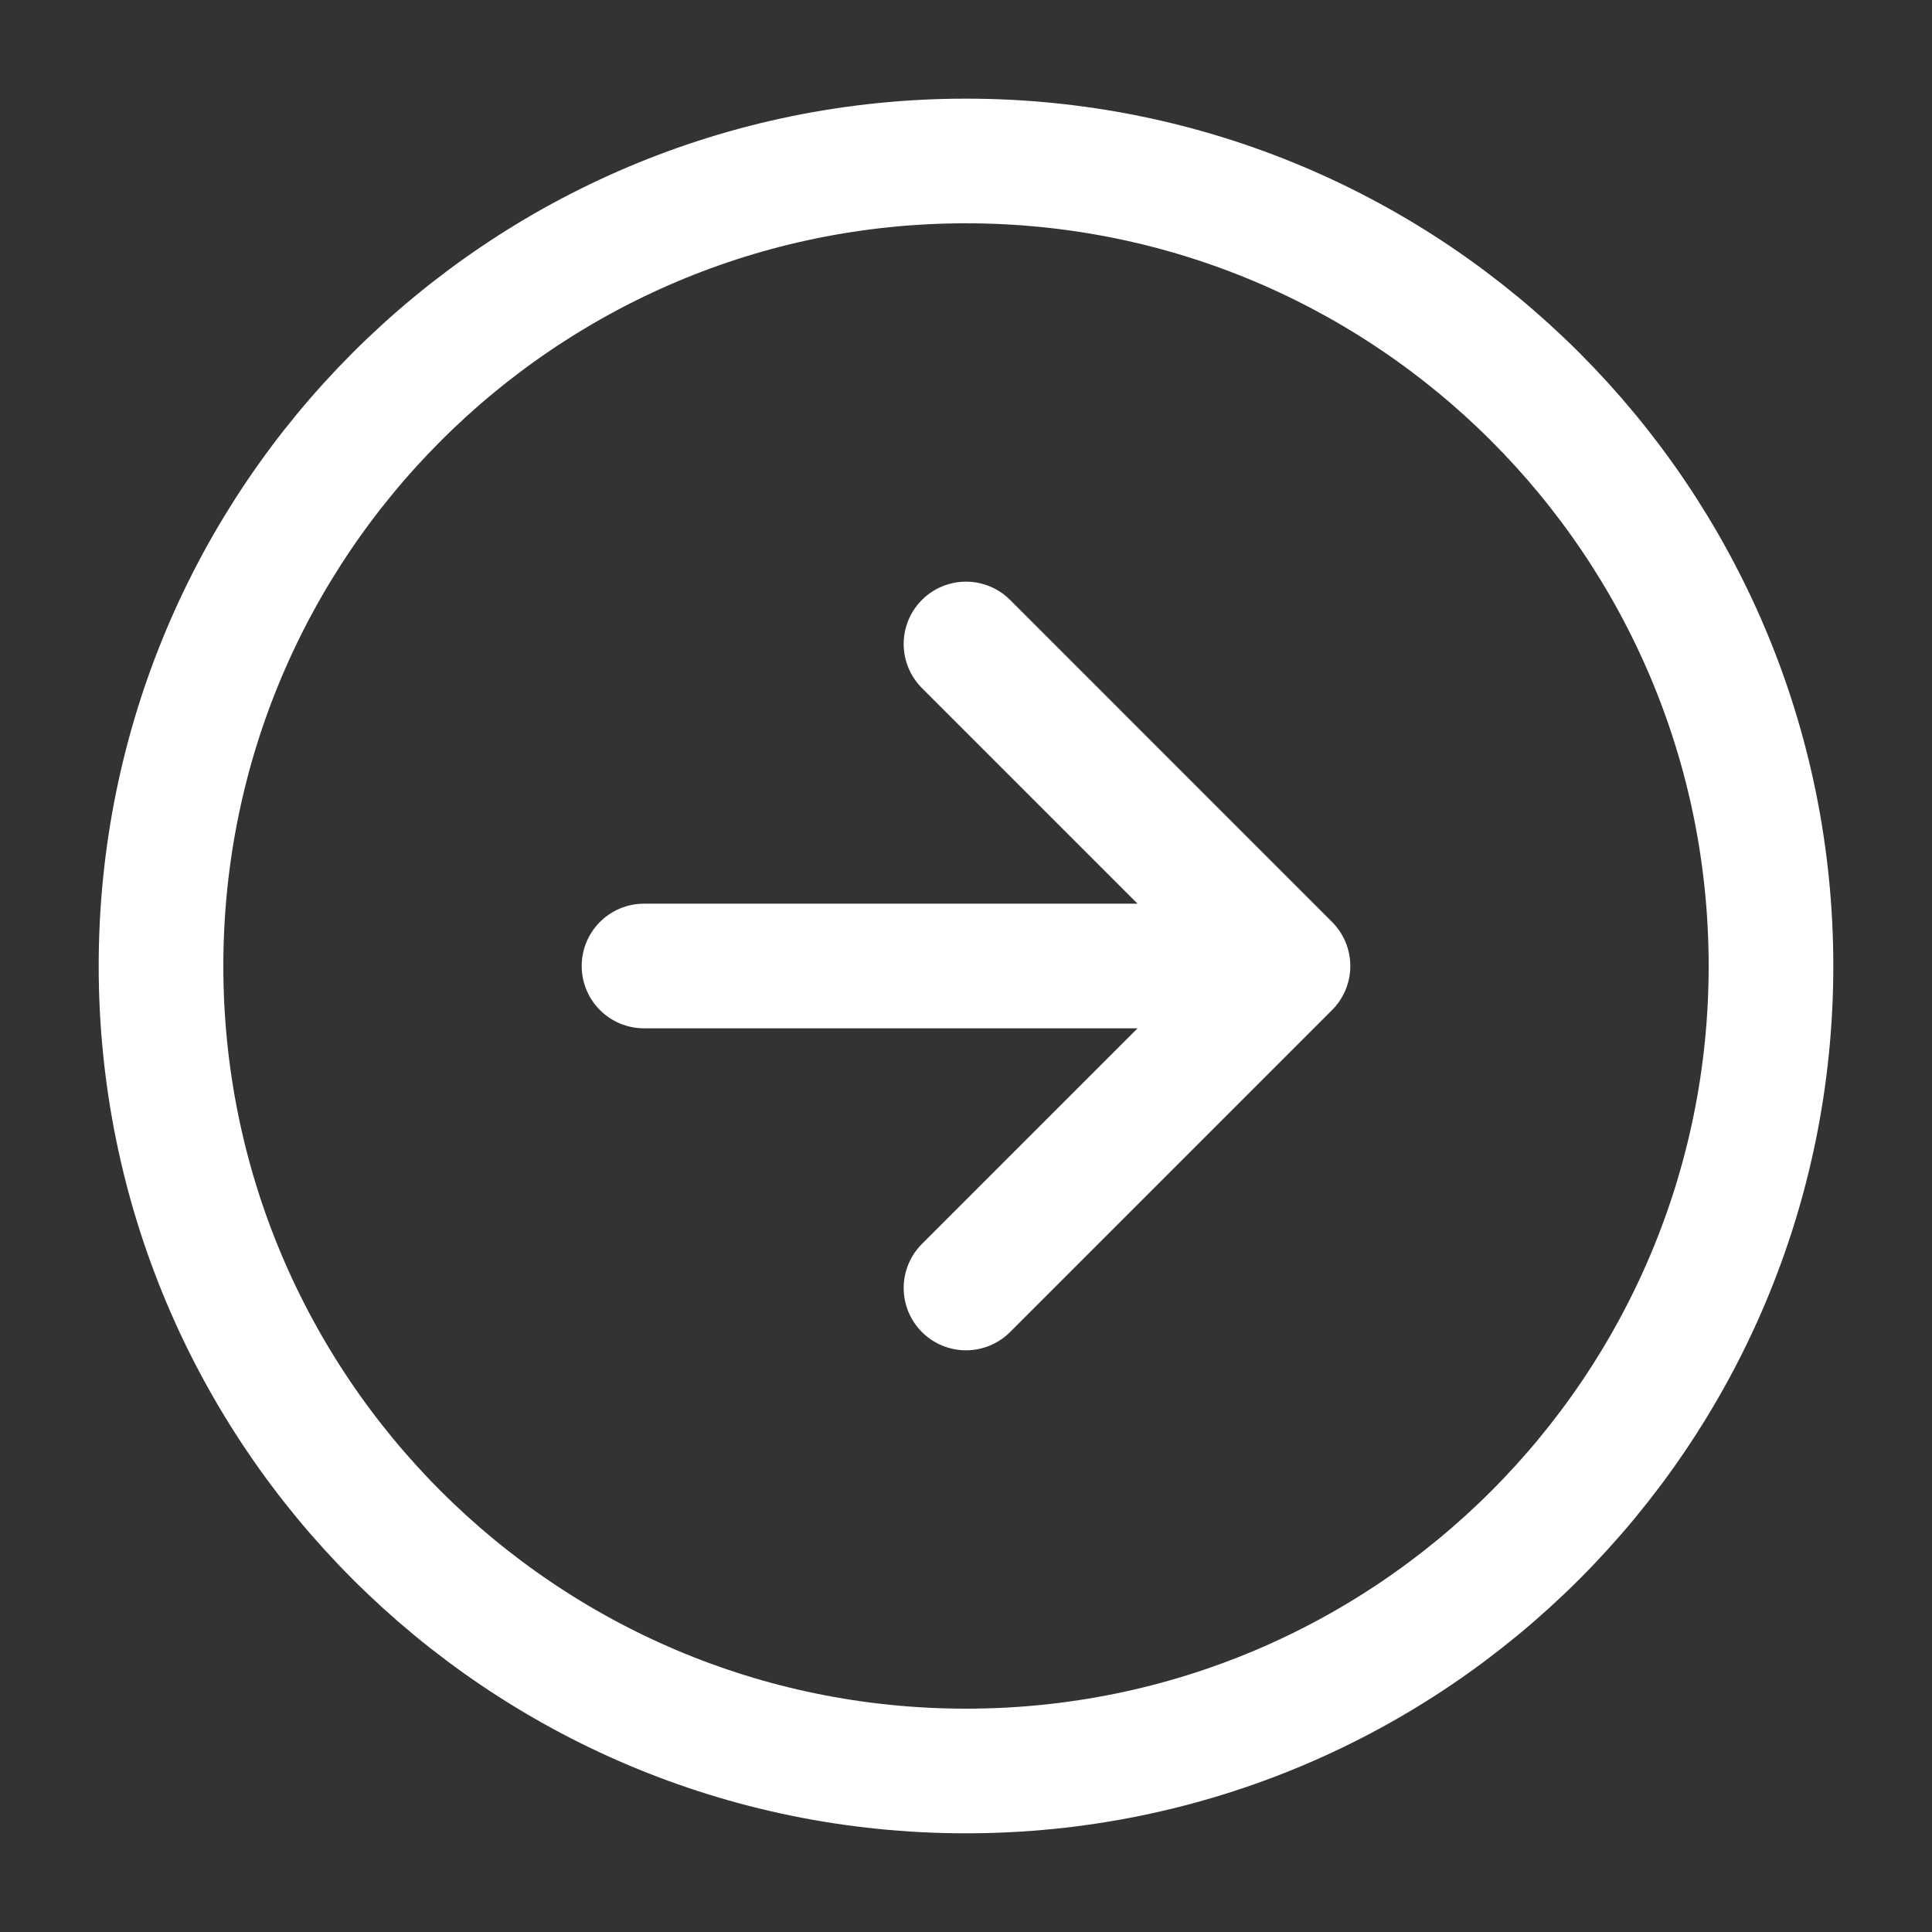
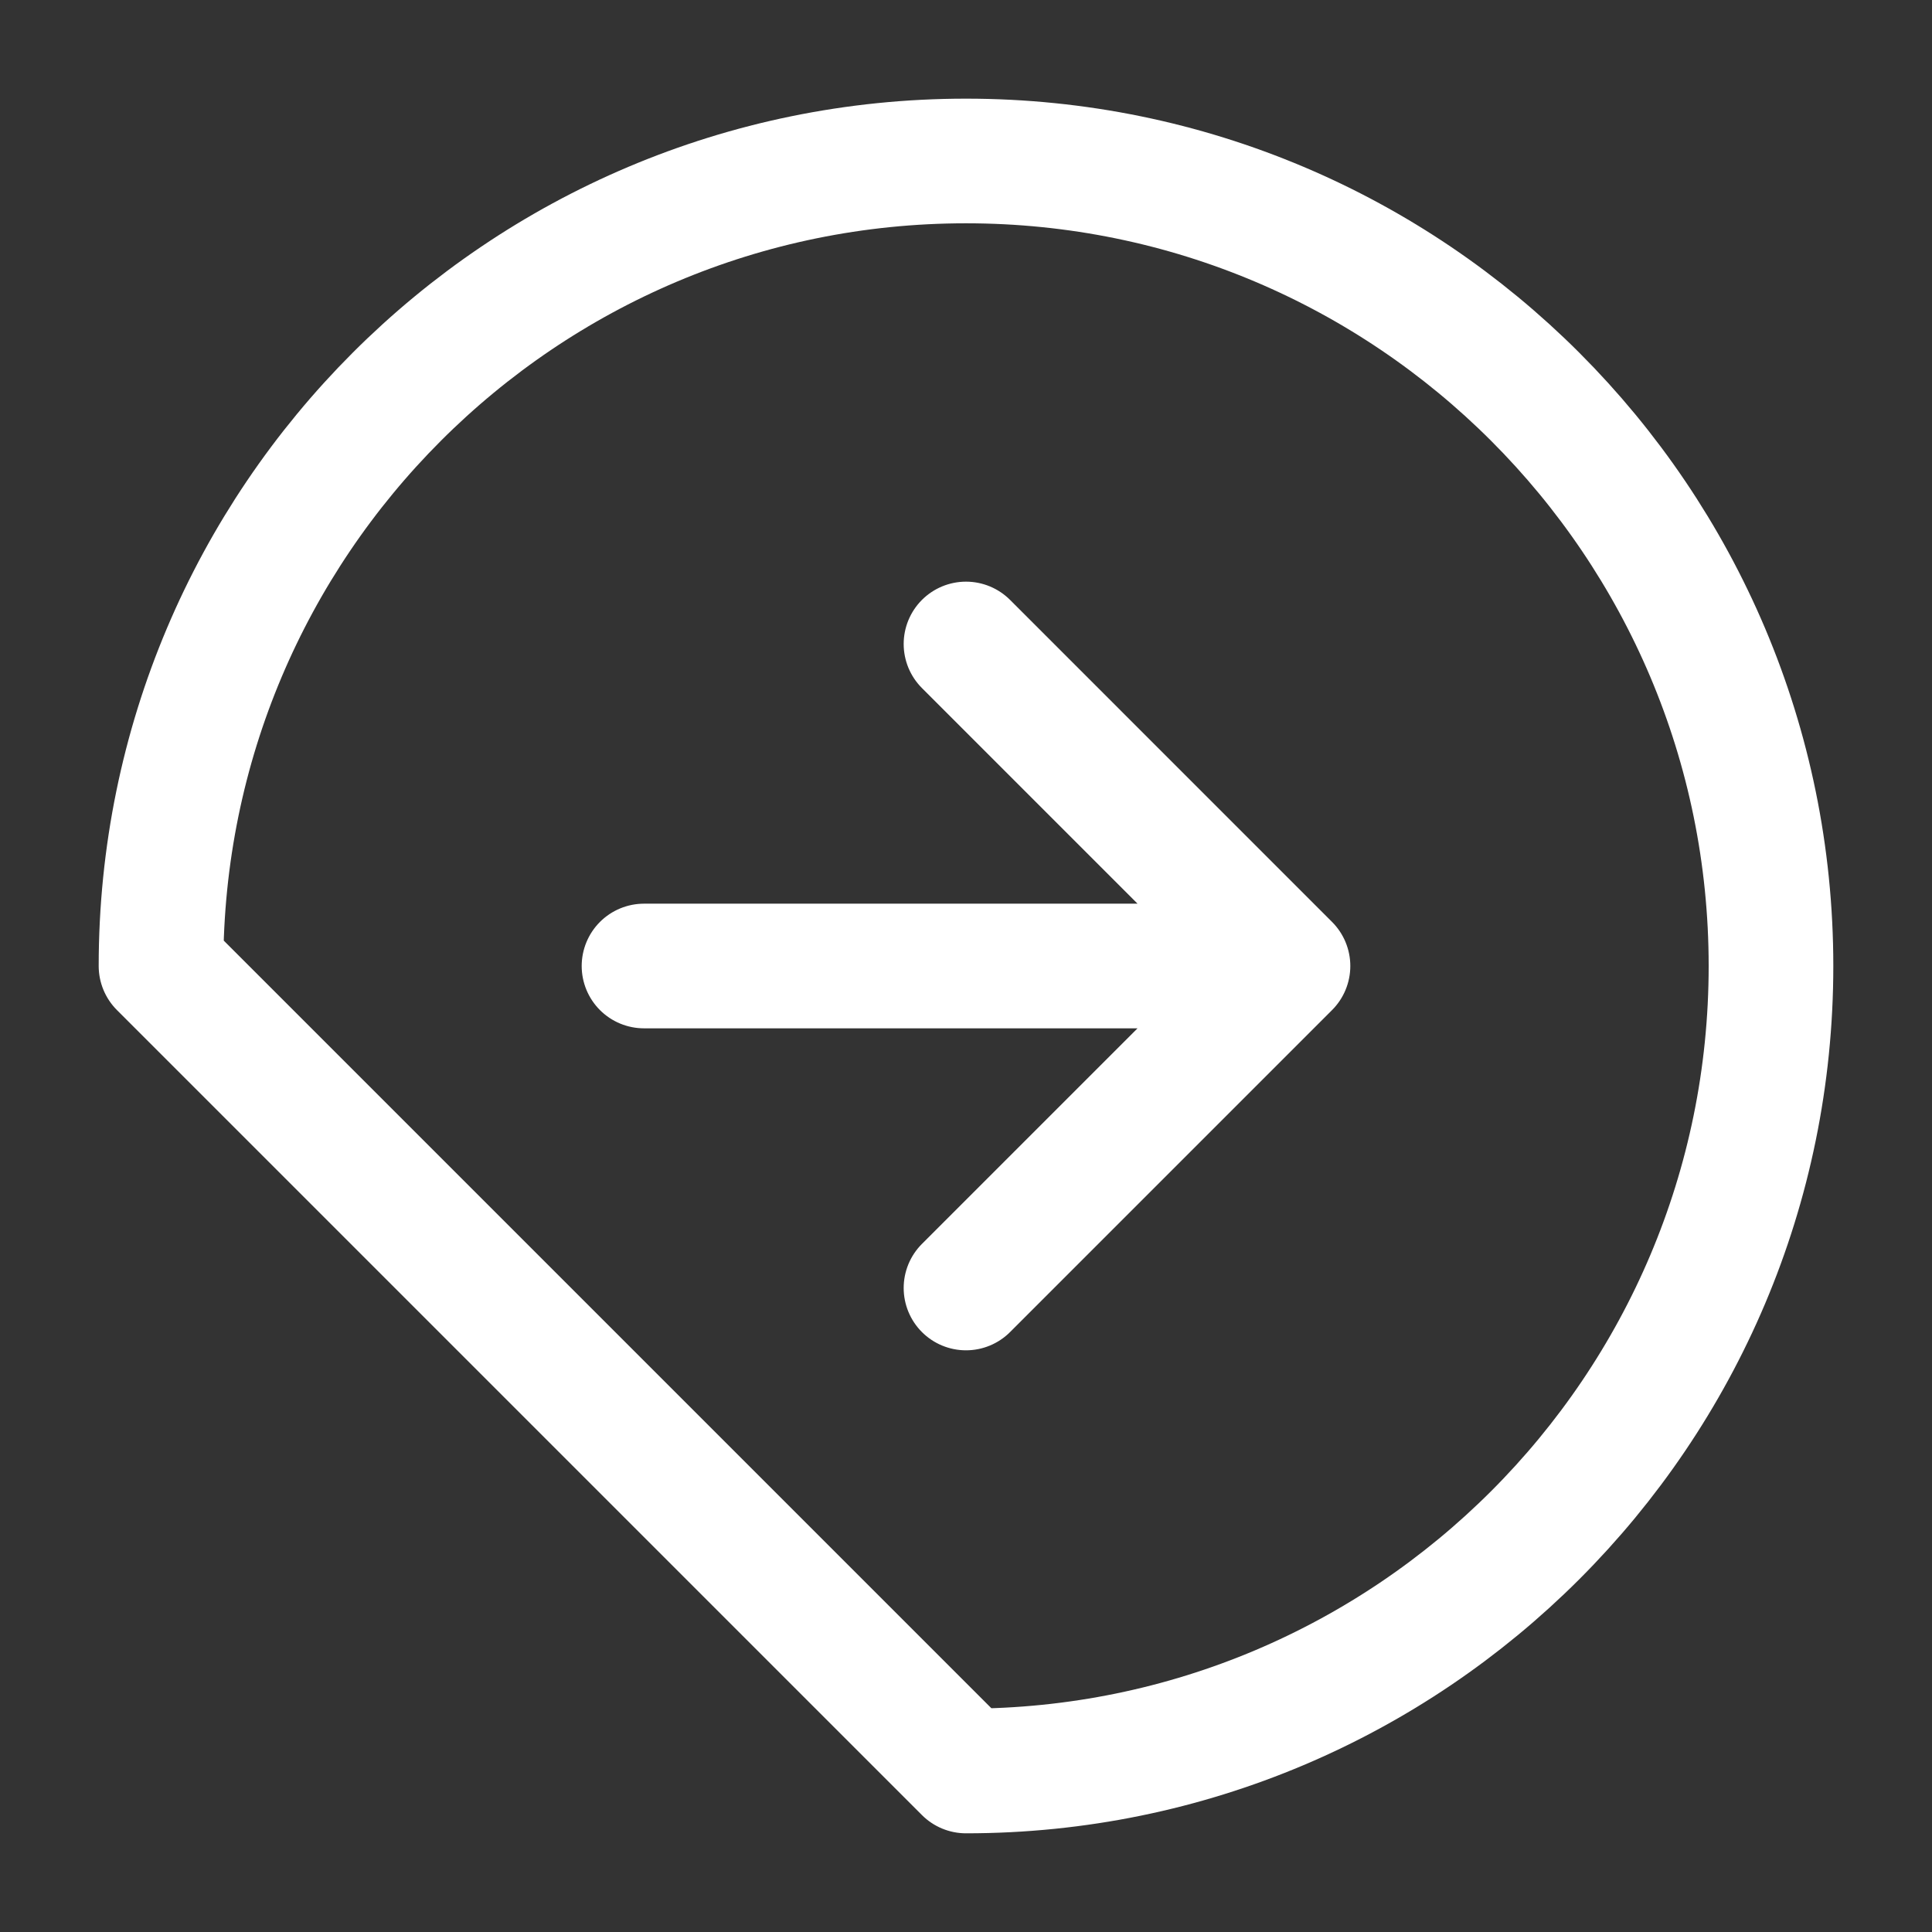
<svg xmlns="http://www.w3.org/2000/svg" width="62" height="62" fill="none">
  <rect width="100%" height="100%" fill="#333333" stroke="none" />
-   <path stroke="#fff" stroke-linecap="round" stroke-linejoin="round" stroke-width="4" d="M31 20.666 41.333 31m0 0L31 41.333M41.333 31H20.667M31 56.833c14.267 0 25.833-11.566 25.833-25.833C56.833 16.733 45.267 5.166 31 5.166 16.733 5.166 5.167 16.733 5.167 31S16.733 56.833 31 56.833Z" />
+   <path stroke="#fff" stroke-linecap="round" stroke-linejoin="round" stroke-width="4" d="M31 20.666 41.333 31m0 0L31 41.333M41.333 31H20.667M31 56.833c14.267 0 25.833-11.566 25.833-25.833C56.833 16.733 45.267 5.166 31 5.166 16.733 5.166 5.167 16.733 5.167 31Z" />
</svg>